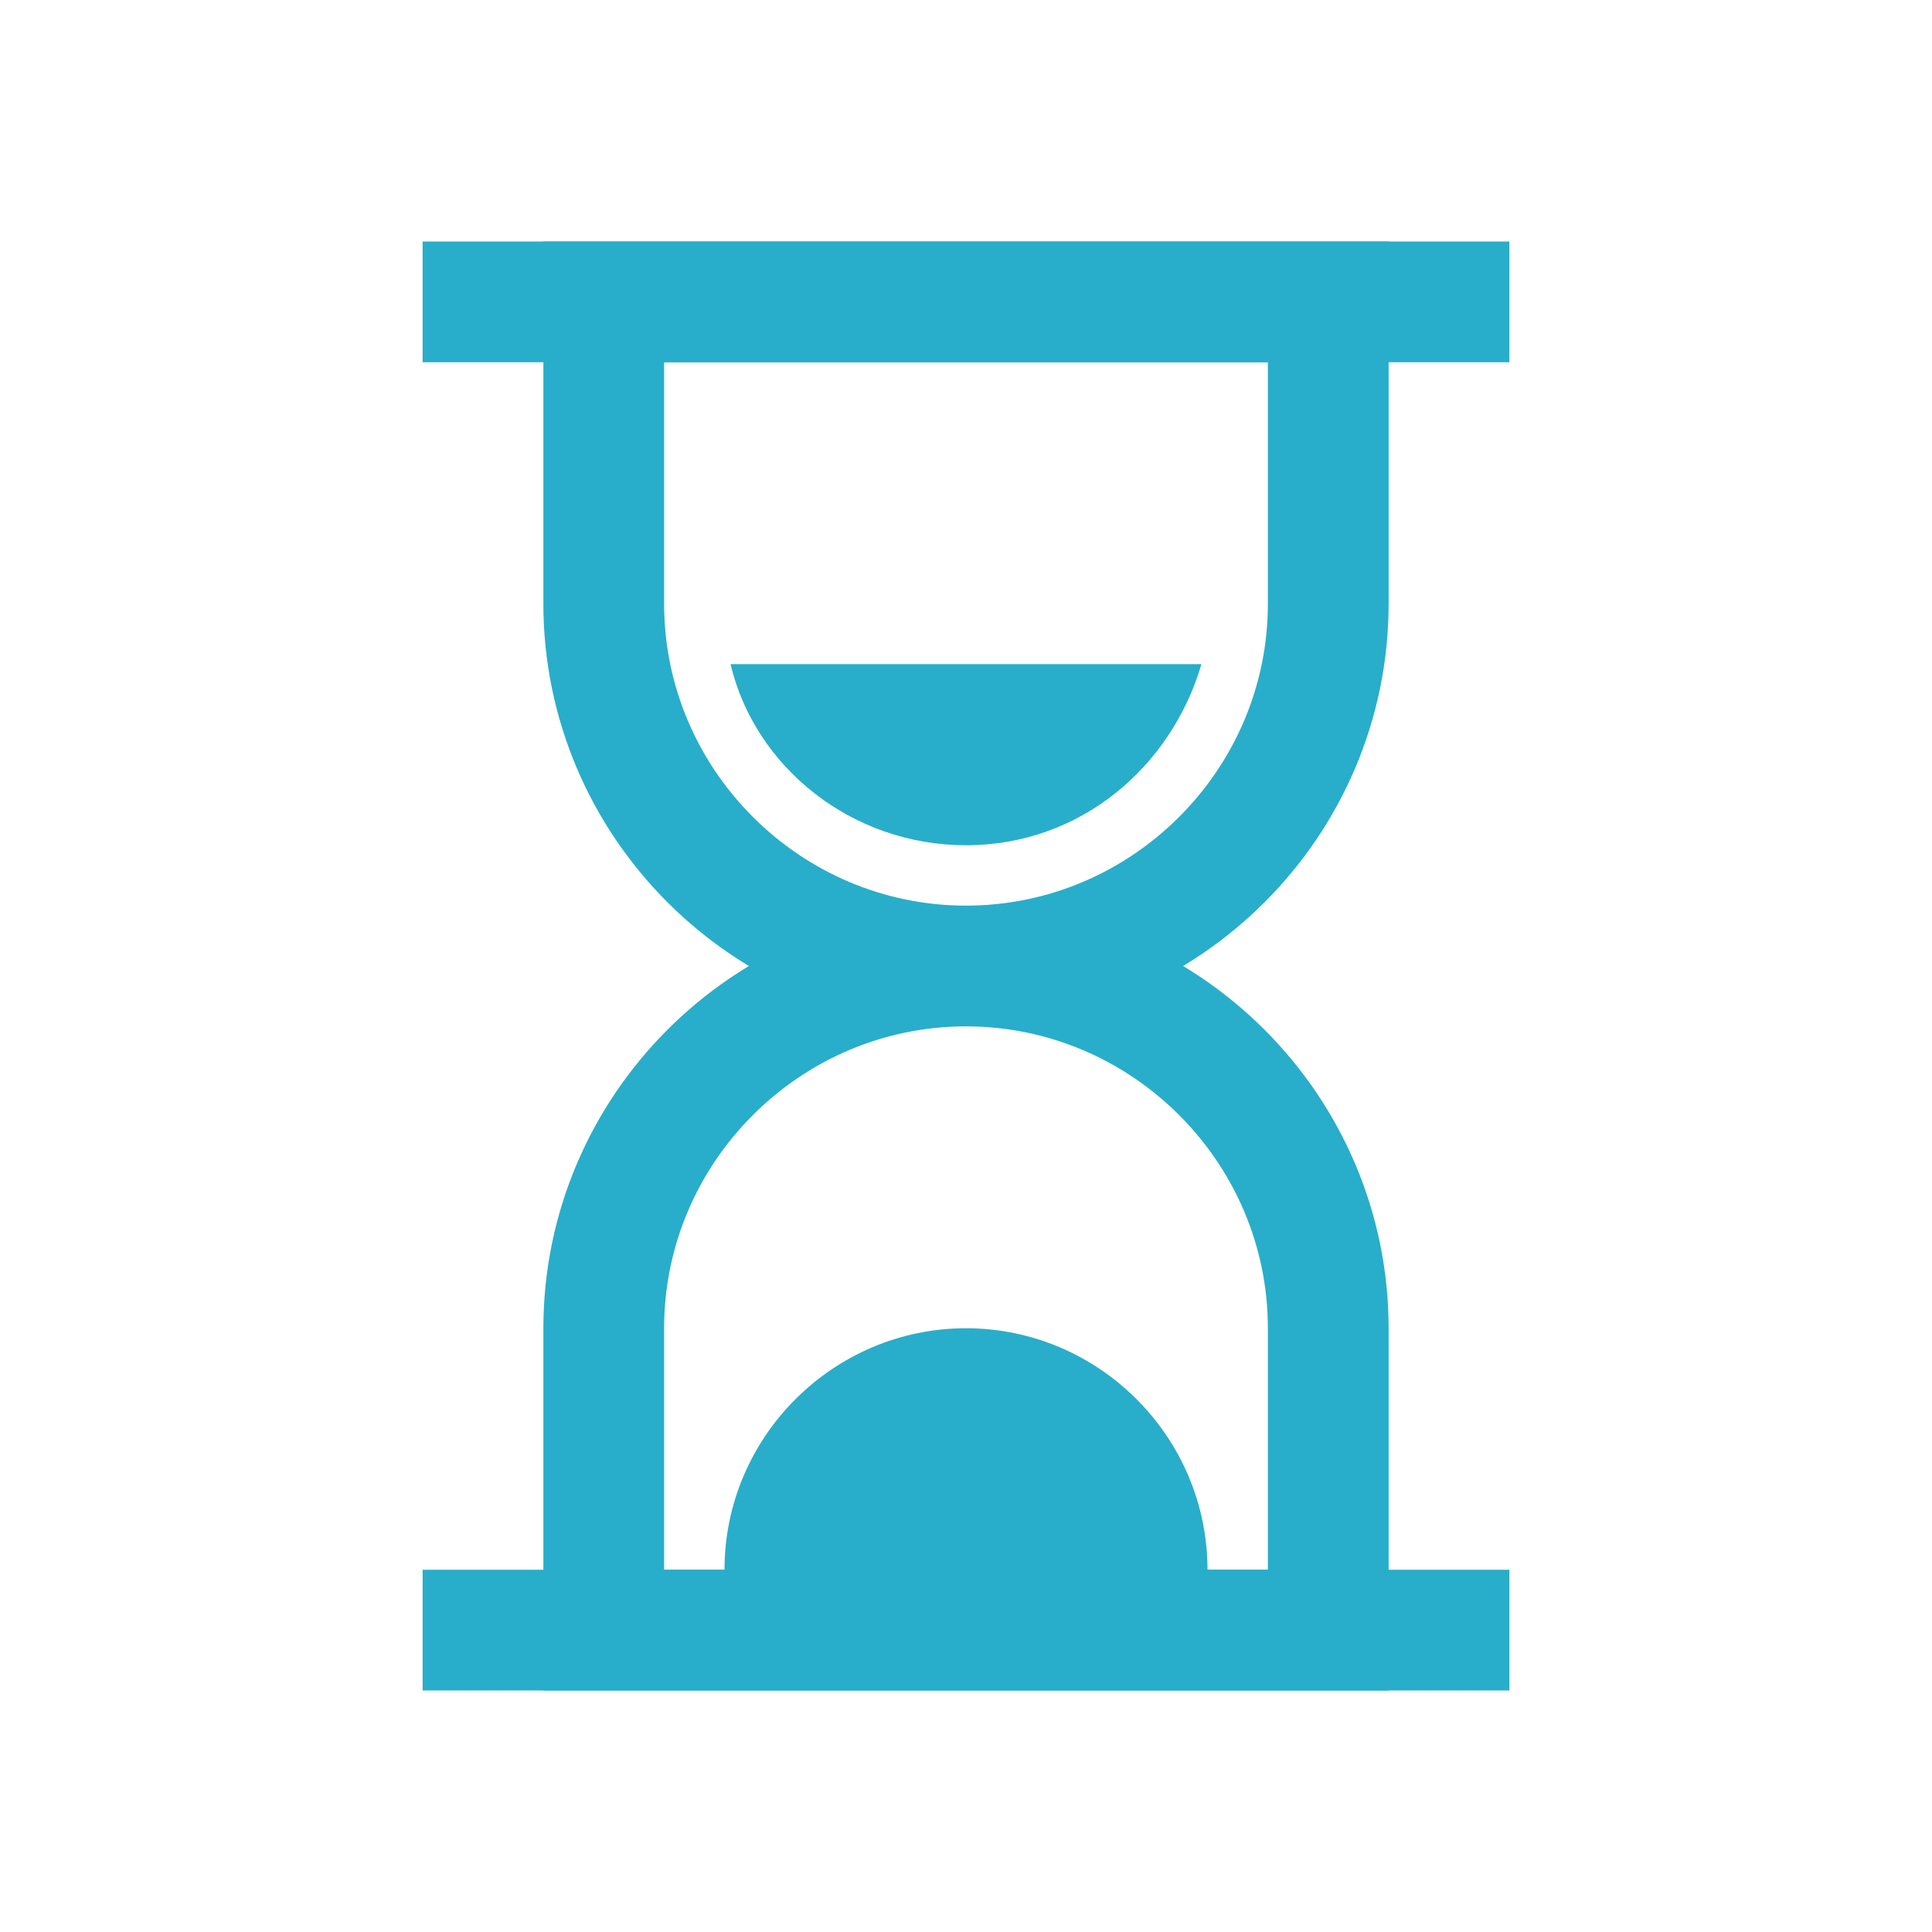
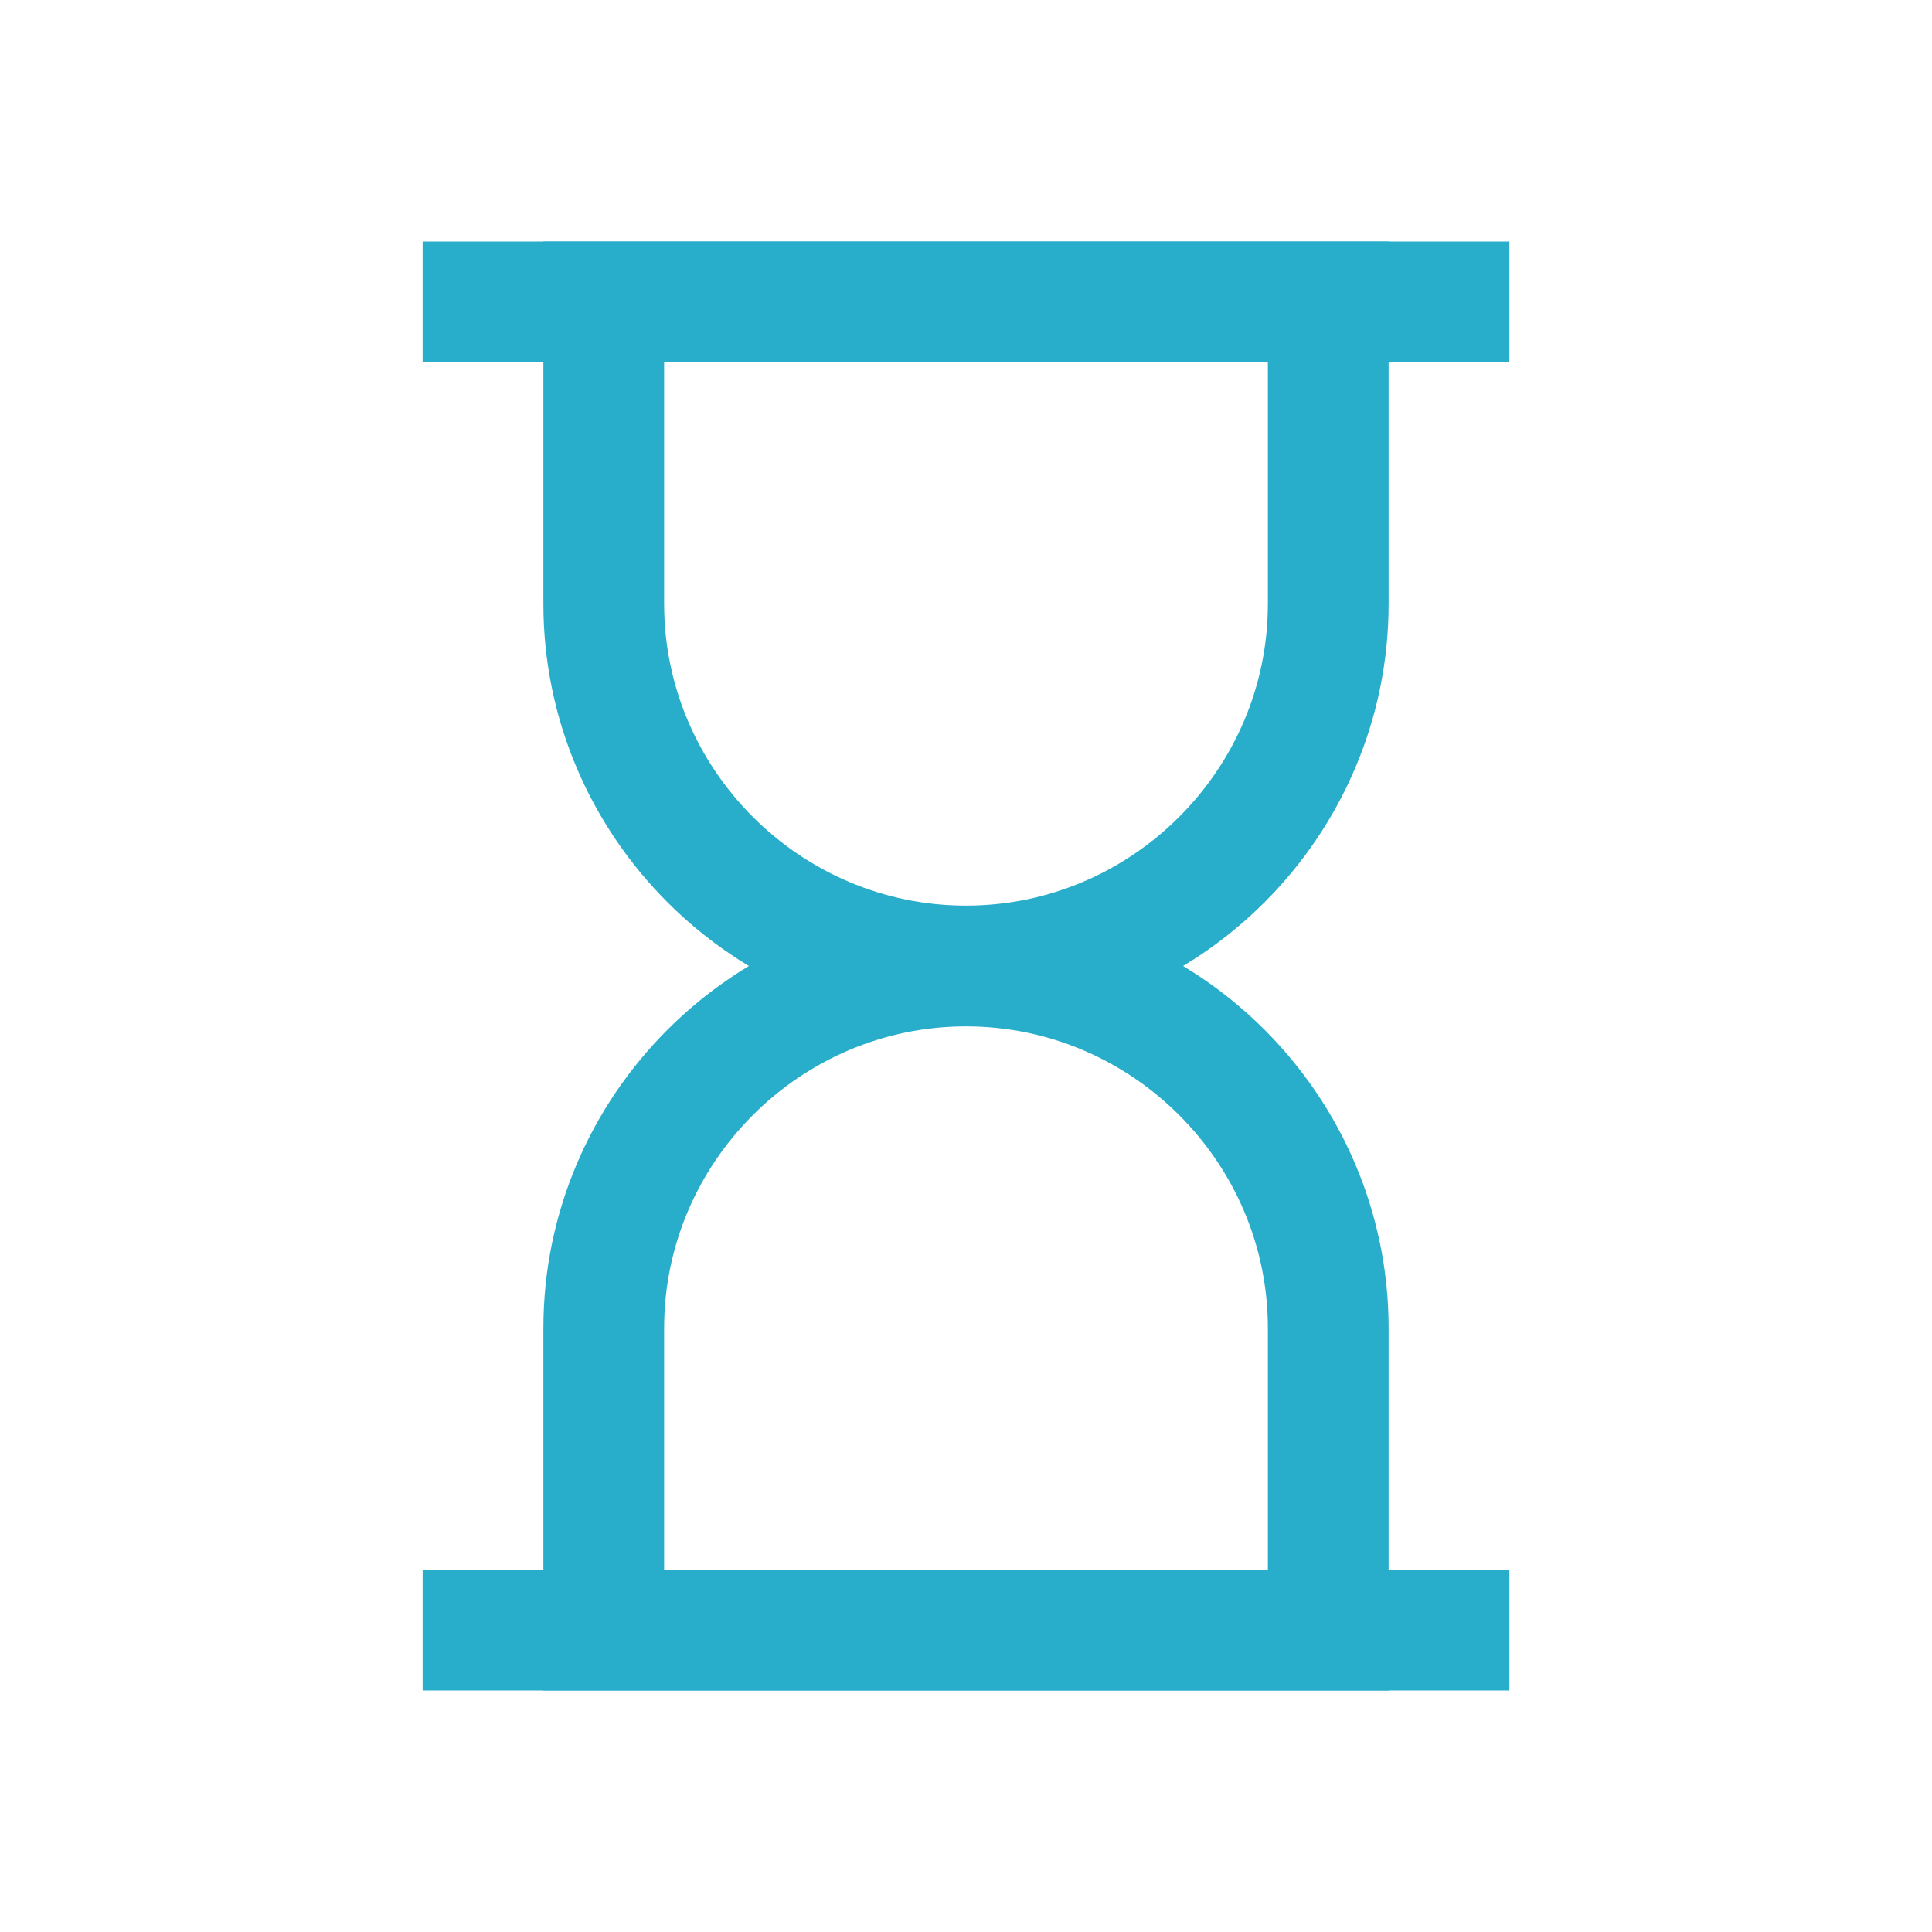
<svg xmlns="http://www.w3.org/2000/svg" version="1.1" viewBox="0 0 32 32">
  <defs>
    <style>
      .cls-1 {
        fill: none;
        stroke: #28aeca;
        stroke-miterlimit: 10;
        stroke-width: 2px;
      }

      .cls-2 {
        fill: #28aeca;
      }
    </style>
  </defs>
  <g>
    <g id="Ebene_1">
      <path class="cls-1" d="M16,16h0c-3.3,0-6-2.7-6-6v-5h12v5c0,3.3-2.7,6-6,6ZM16,16h0c3.3,0,6,2.7,6,6v5h-12v-5c0-3.3,2.7-6,6-6Z" />
-       <path class="cls-2" d="M16,22h0c2.2,0,4,1.8,4,4v1h-8v-1c0-2.2,1.8-4,4-4Z" />
      <path class="cls-1" d="M7,5h18M7,27h18" />
-       <path class="cls-2" d="M12.1,11c.4,1.7,2,3,3.9,3s3.4-1.3,3.9-3h-7.8Z" />
    </g>
  </g>
</svg>